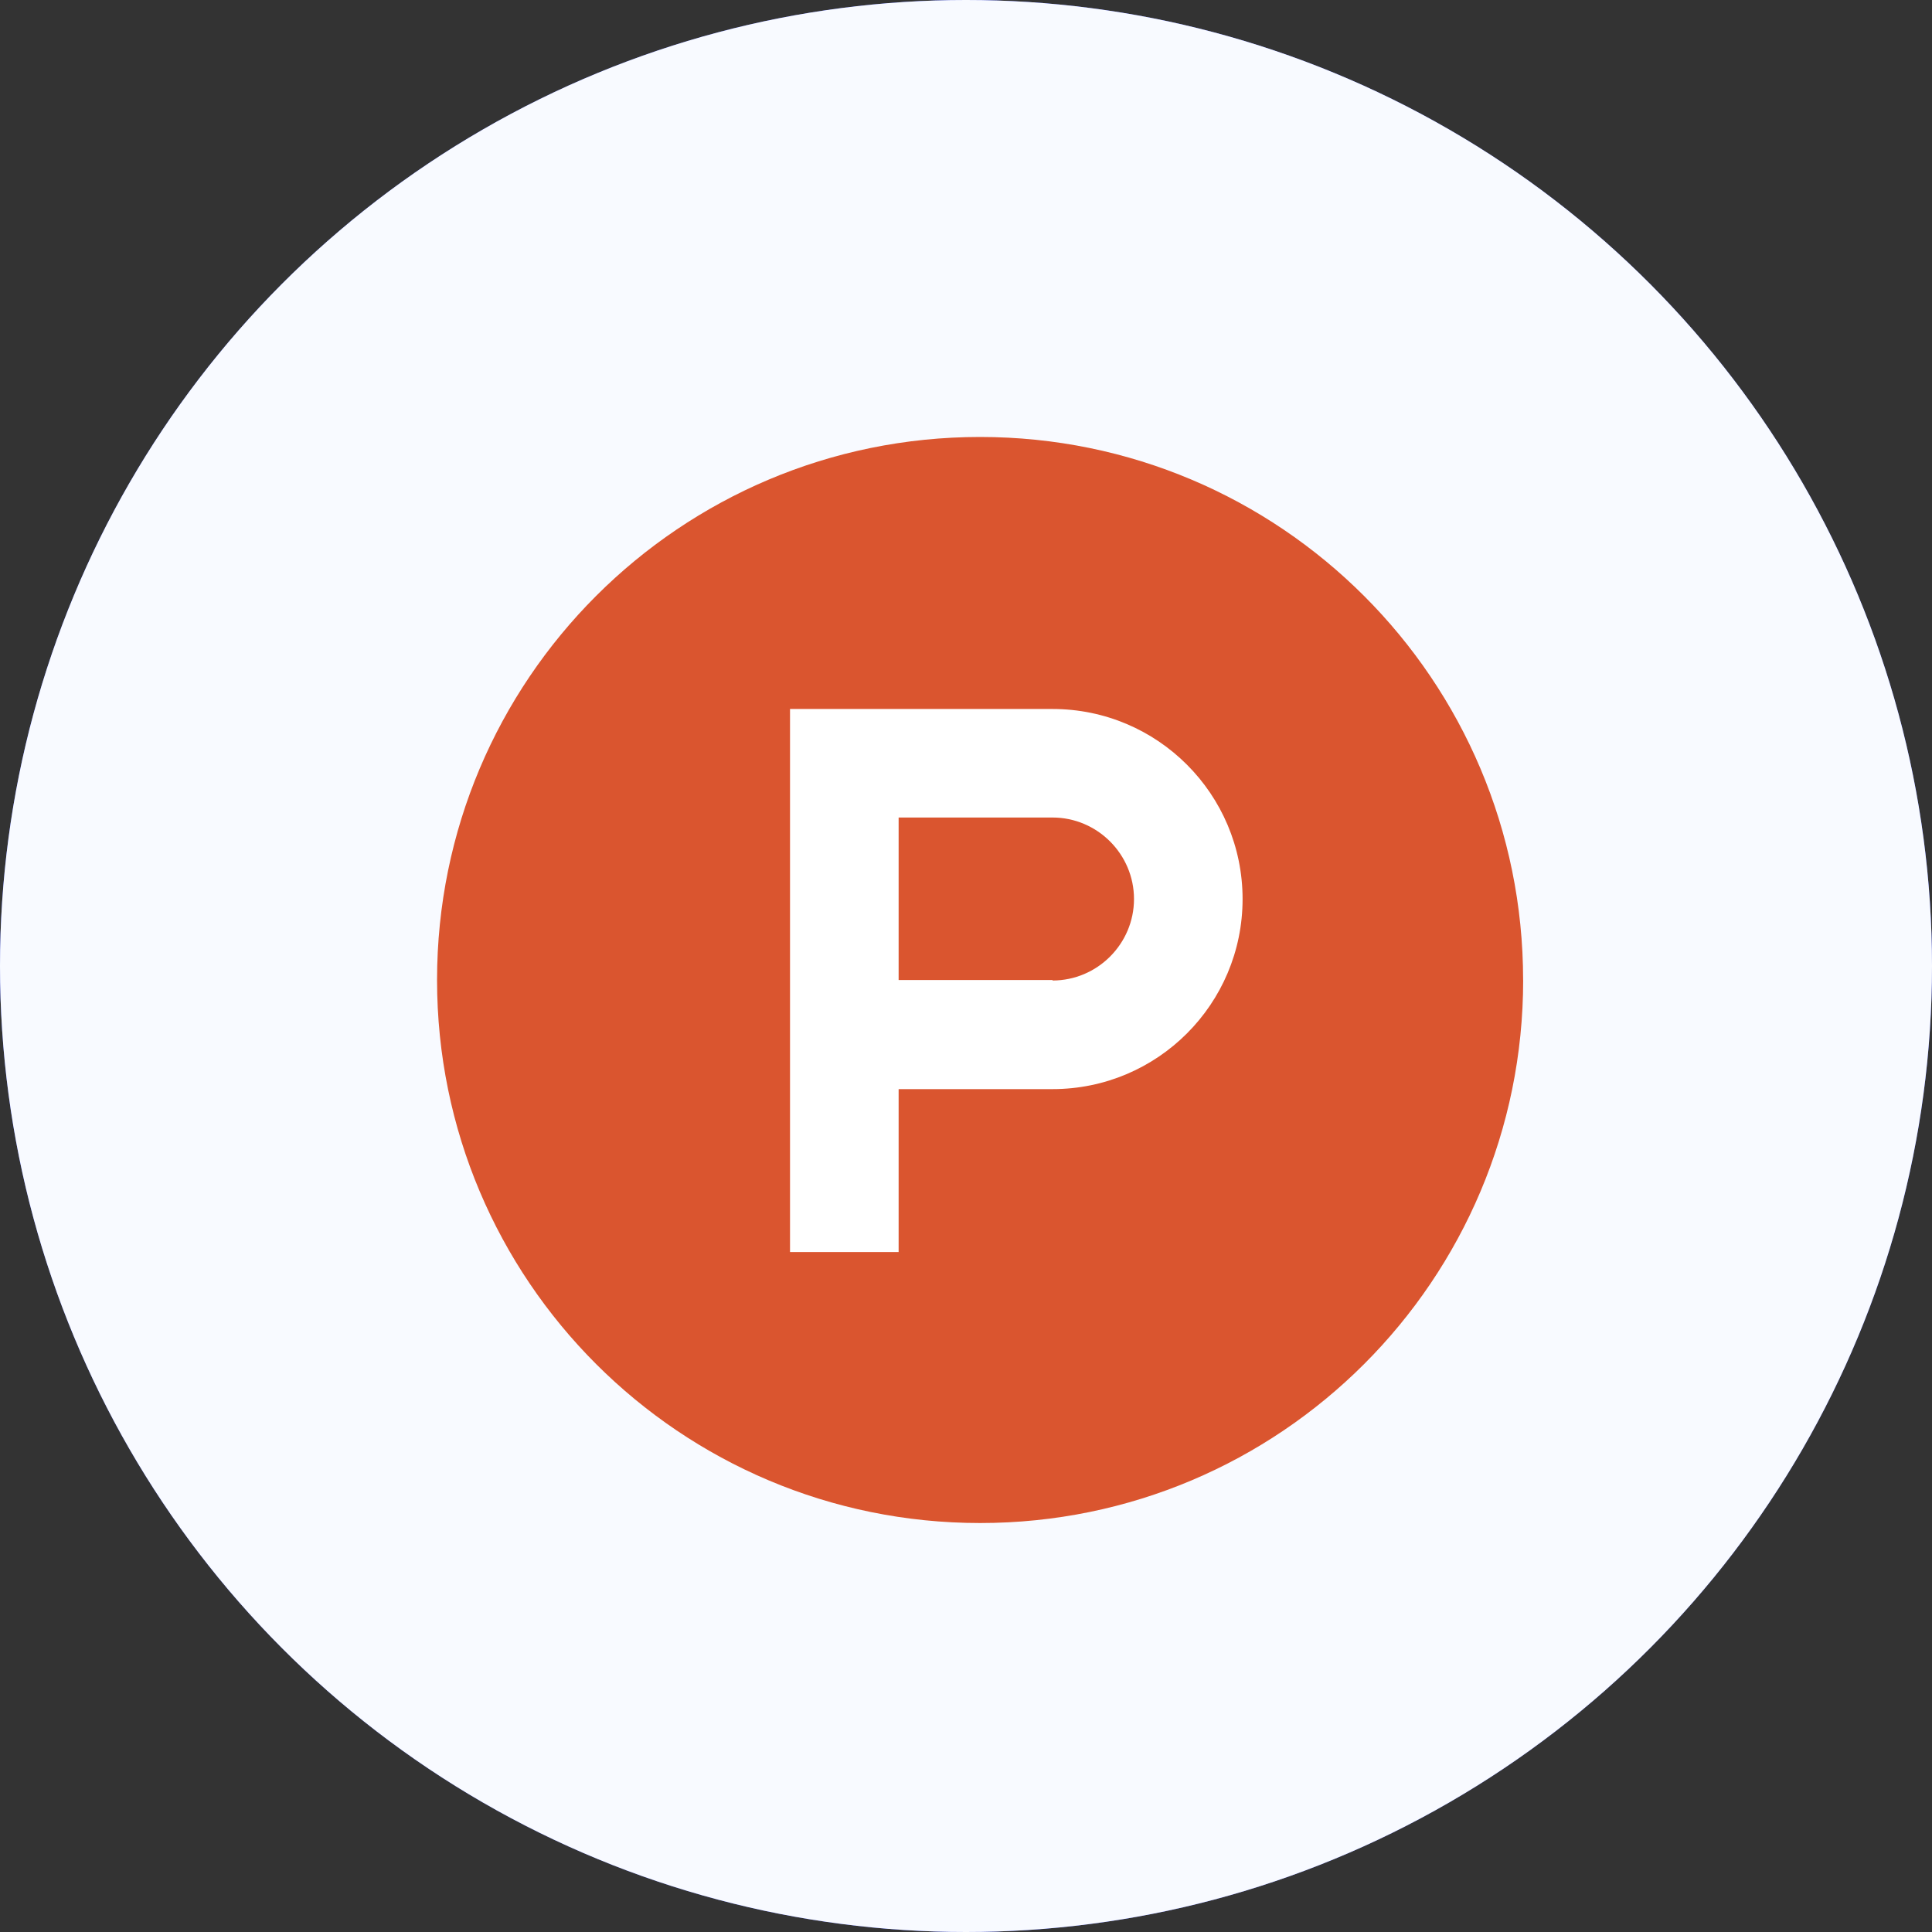
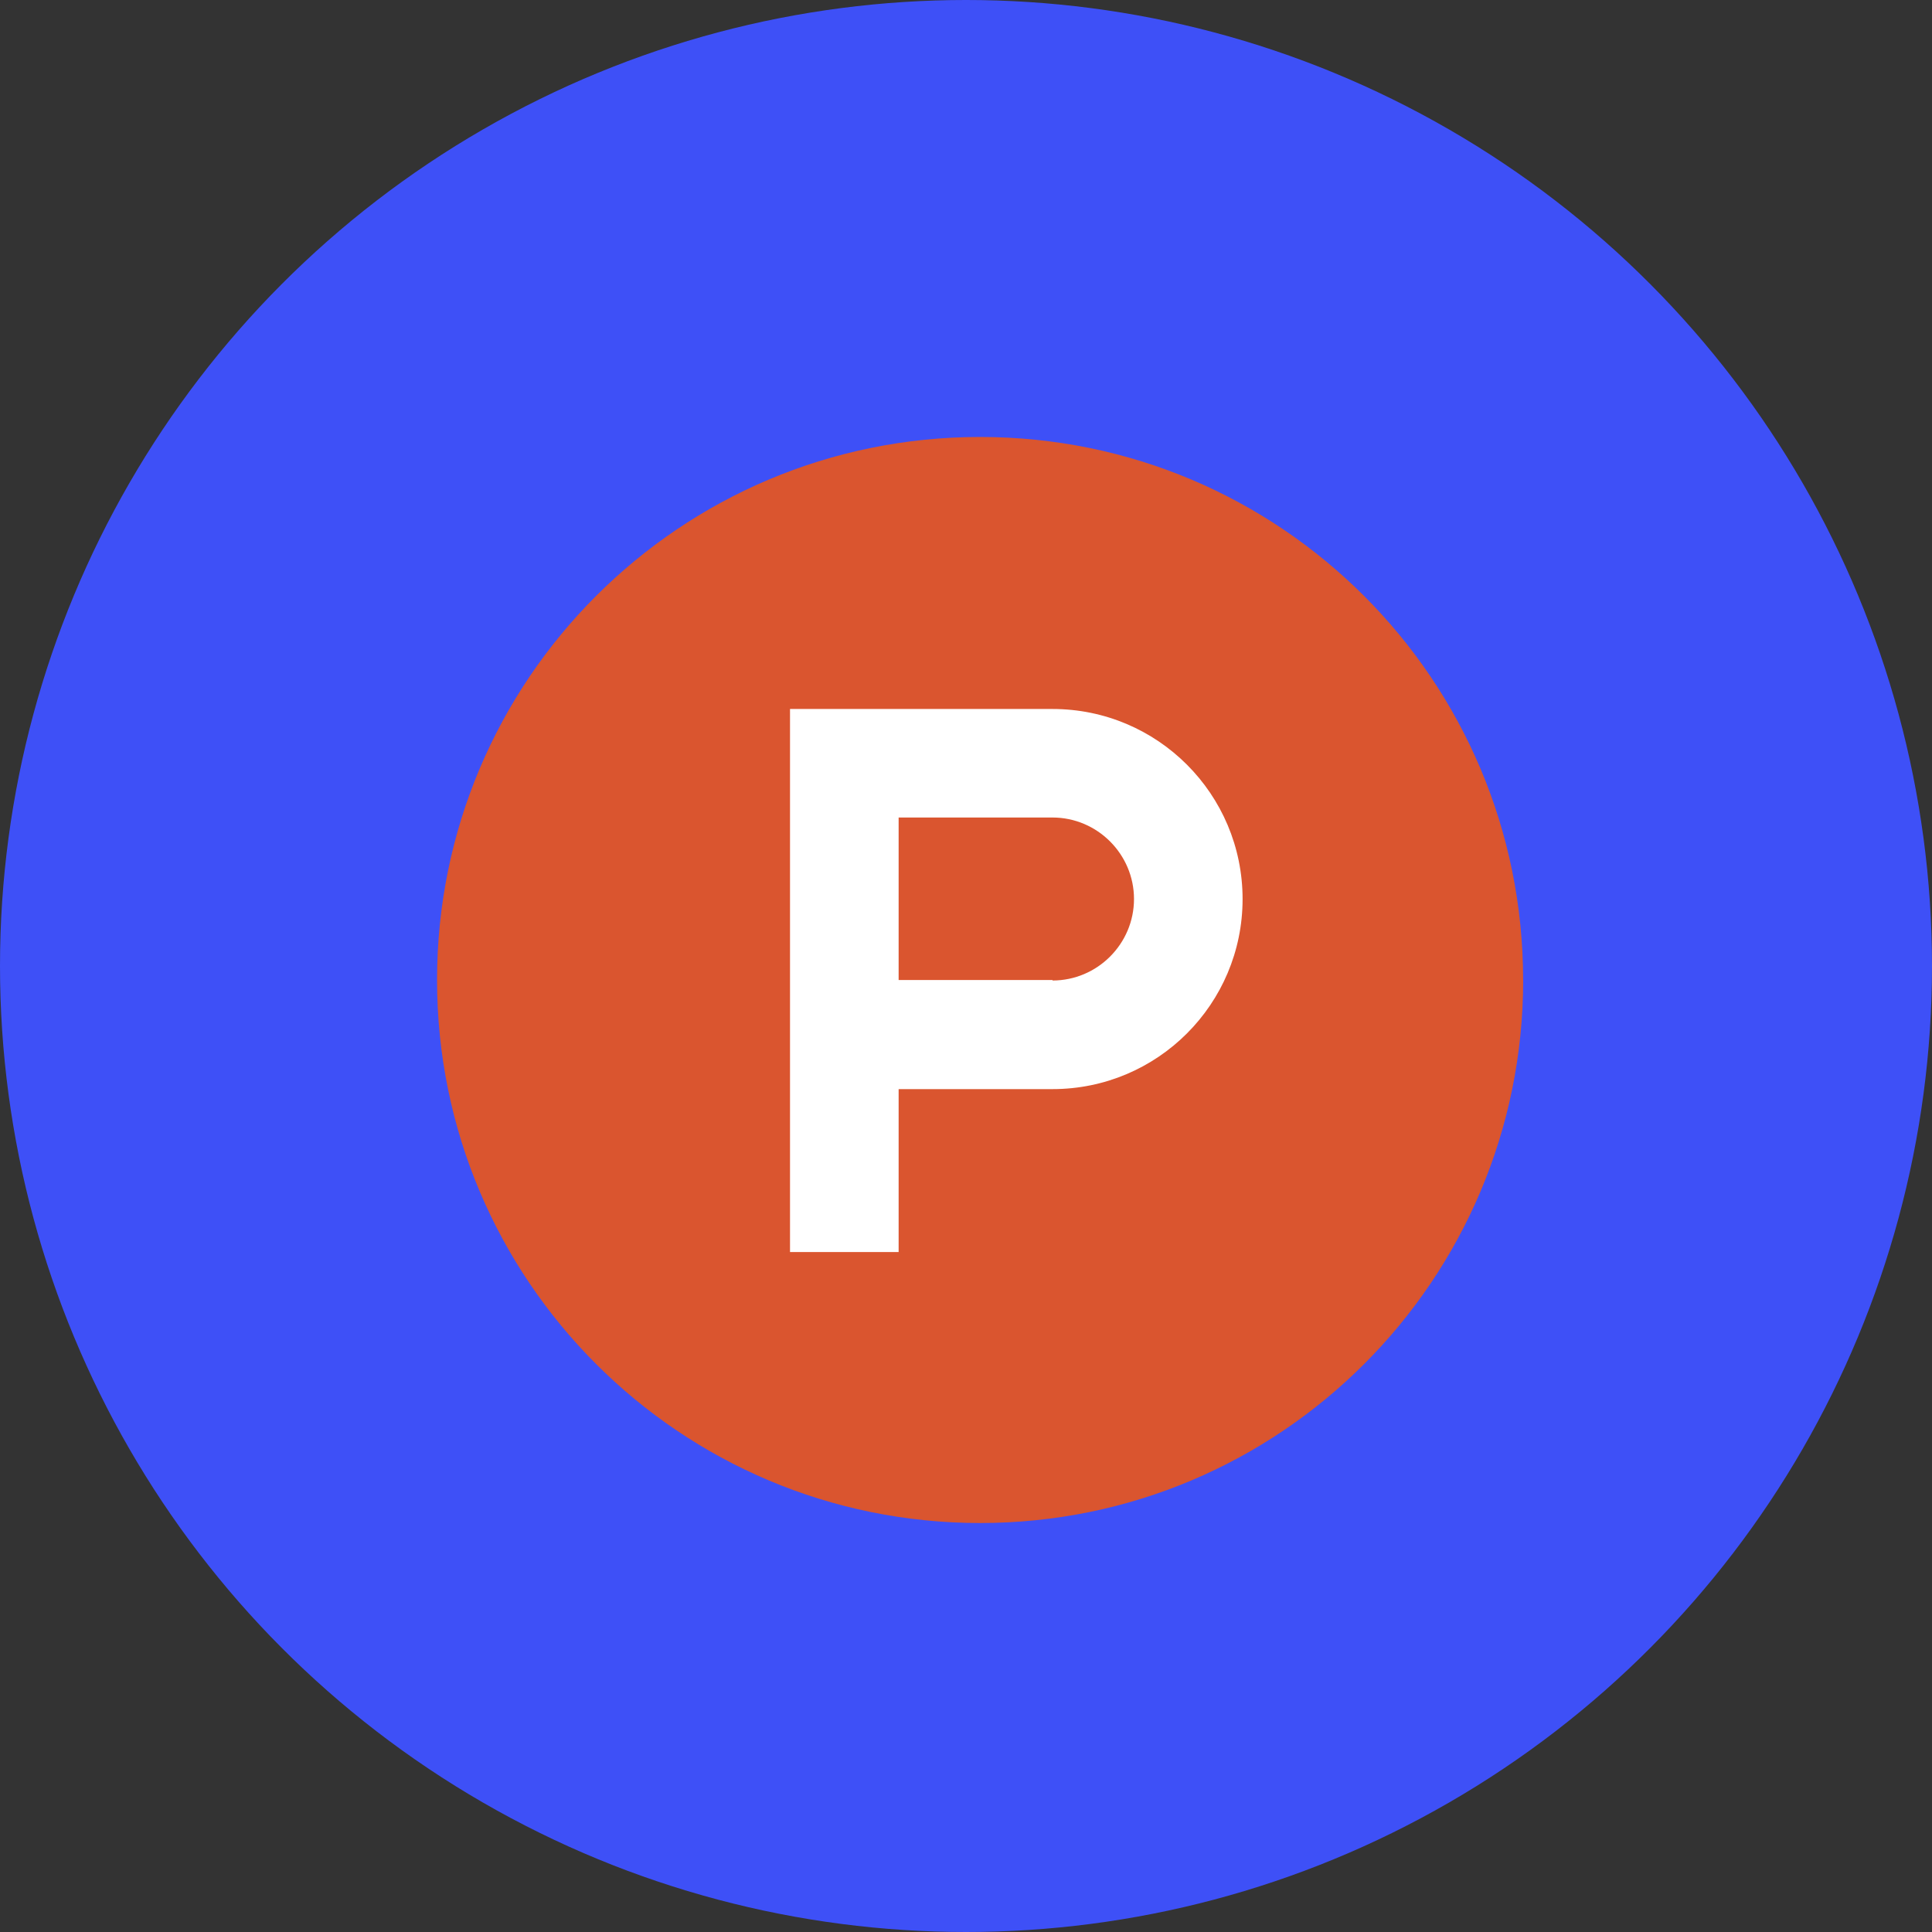
<svg xmlns="http://www.w3.org/2000/svg" width="69" height="69" viewBox="0 0 69 69" fill="none">
  <rect x="0" y="0" width="69" height="69" fill="#333333" stroke="none" />
  <circle cx="34.5" cy="34.5" r="34.5" fill="#3E50F7" />
-   <circle cx="34.5" cy="34.5" r="34.5" fill="#F8FAFF" />
  <path d="M54.399 35C54.399 45.715 45.72 54.394 35.005 54.394C24.29 54.394 15.609 45.716 15.609 35C15.609 24.284 24.288 15.606 35.003 15.606C45.718 15.606 54.397 24.285 54.397 35" fill="#DA552F" />
  <path d="M37.59 35H32.094V29.197H37.59C39.19 29.197 40.5 30.506 40.5 32.108C40.5 33.709 39.191 35.018 37.59 35.018V35ZM37.59 25.321H28.215V44.715H32.094V38.897H37.59C41.339 38.897 44.378 35.858 44.378 32.109C44.378 28.36 41.339 25.321 37.59 25.321Z" fill="white" />
</svg>